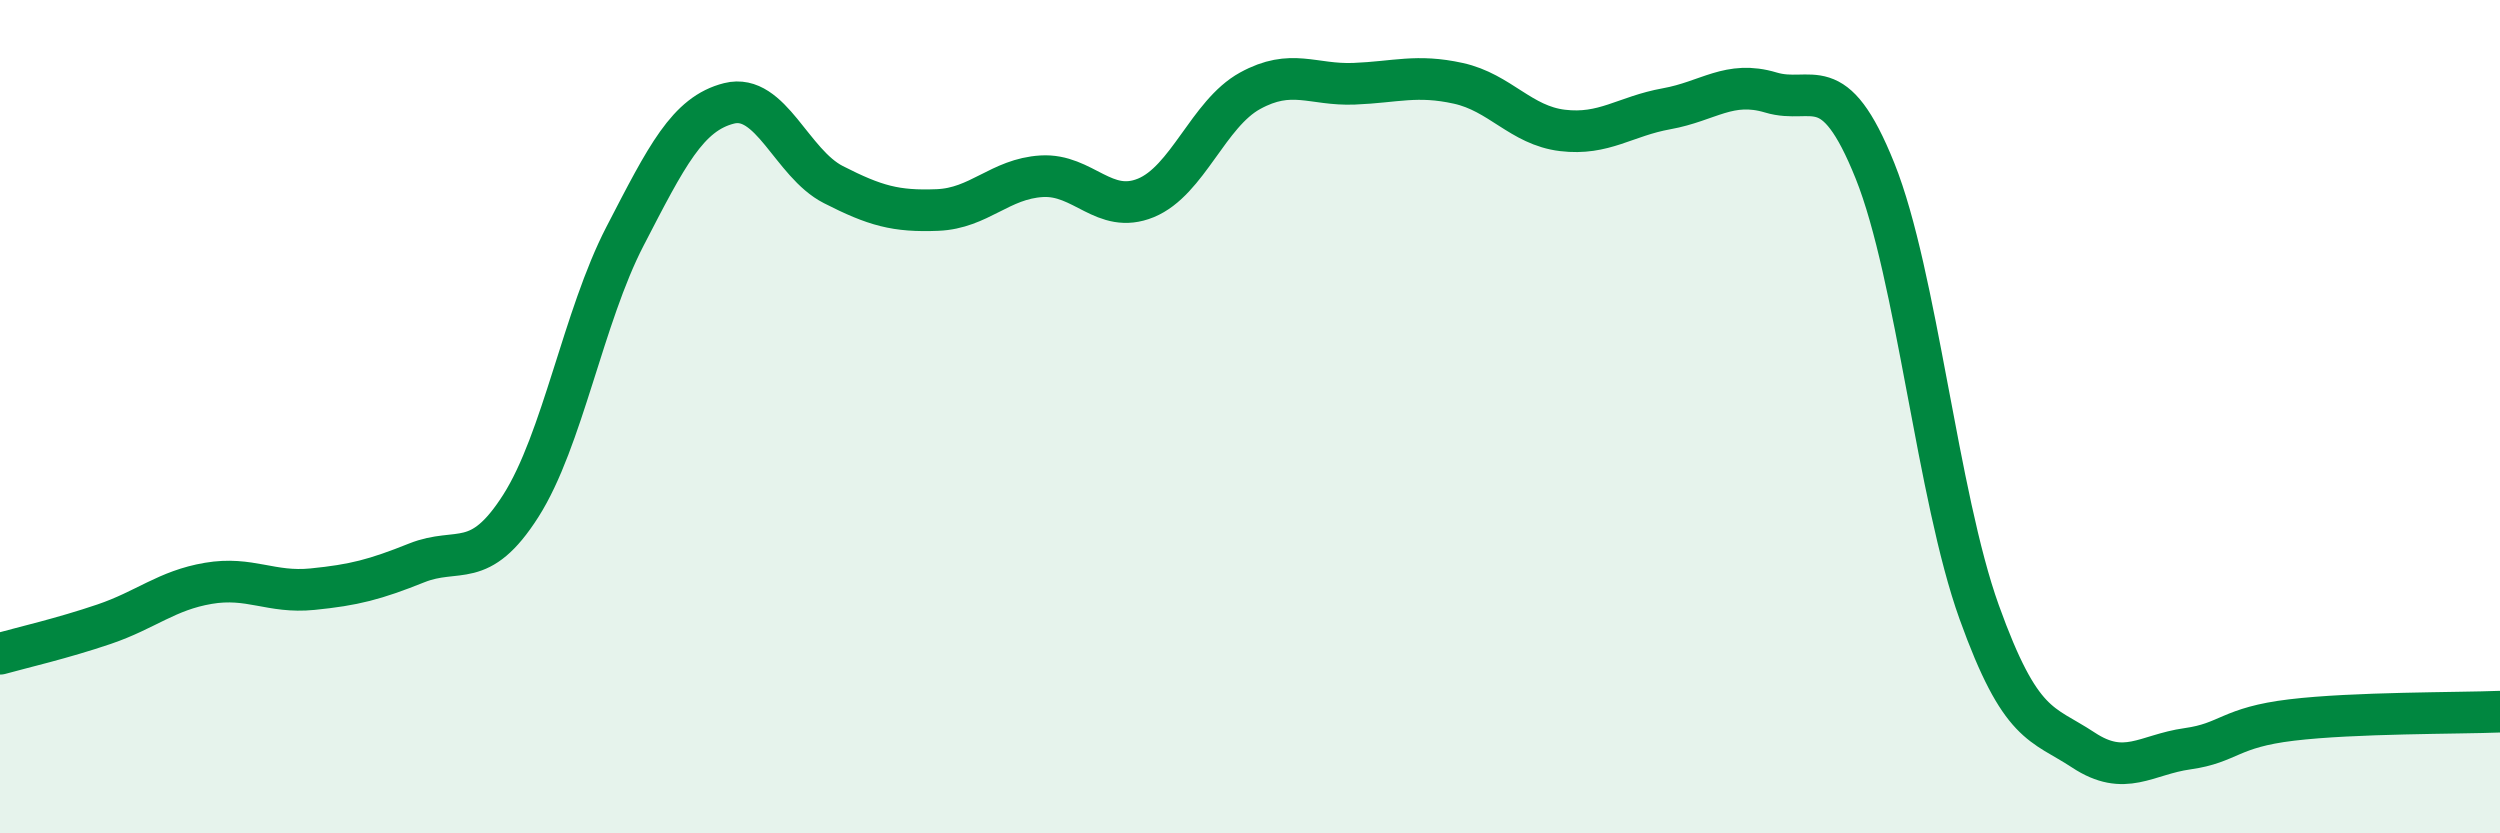
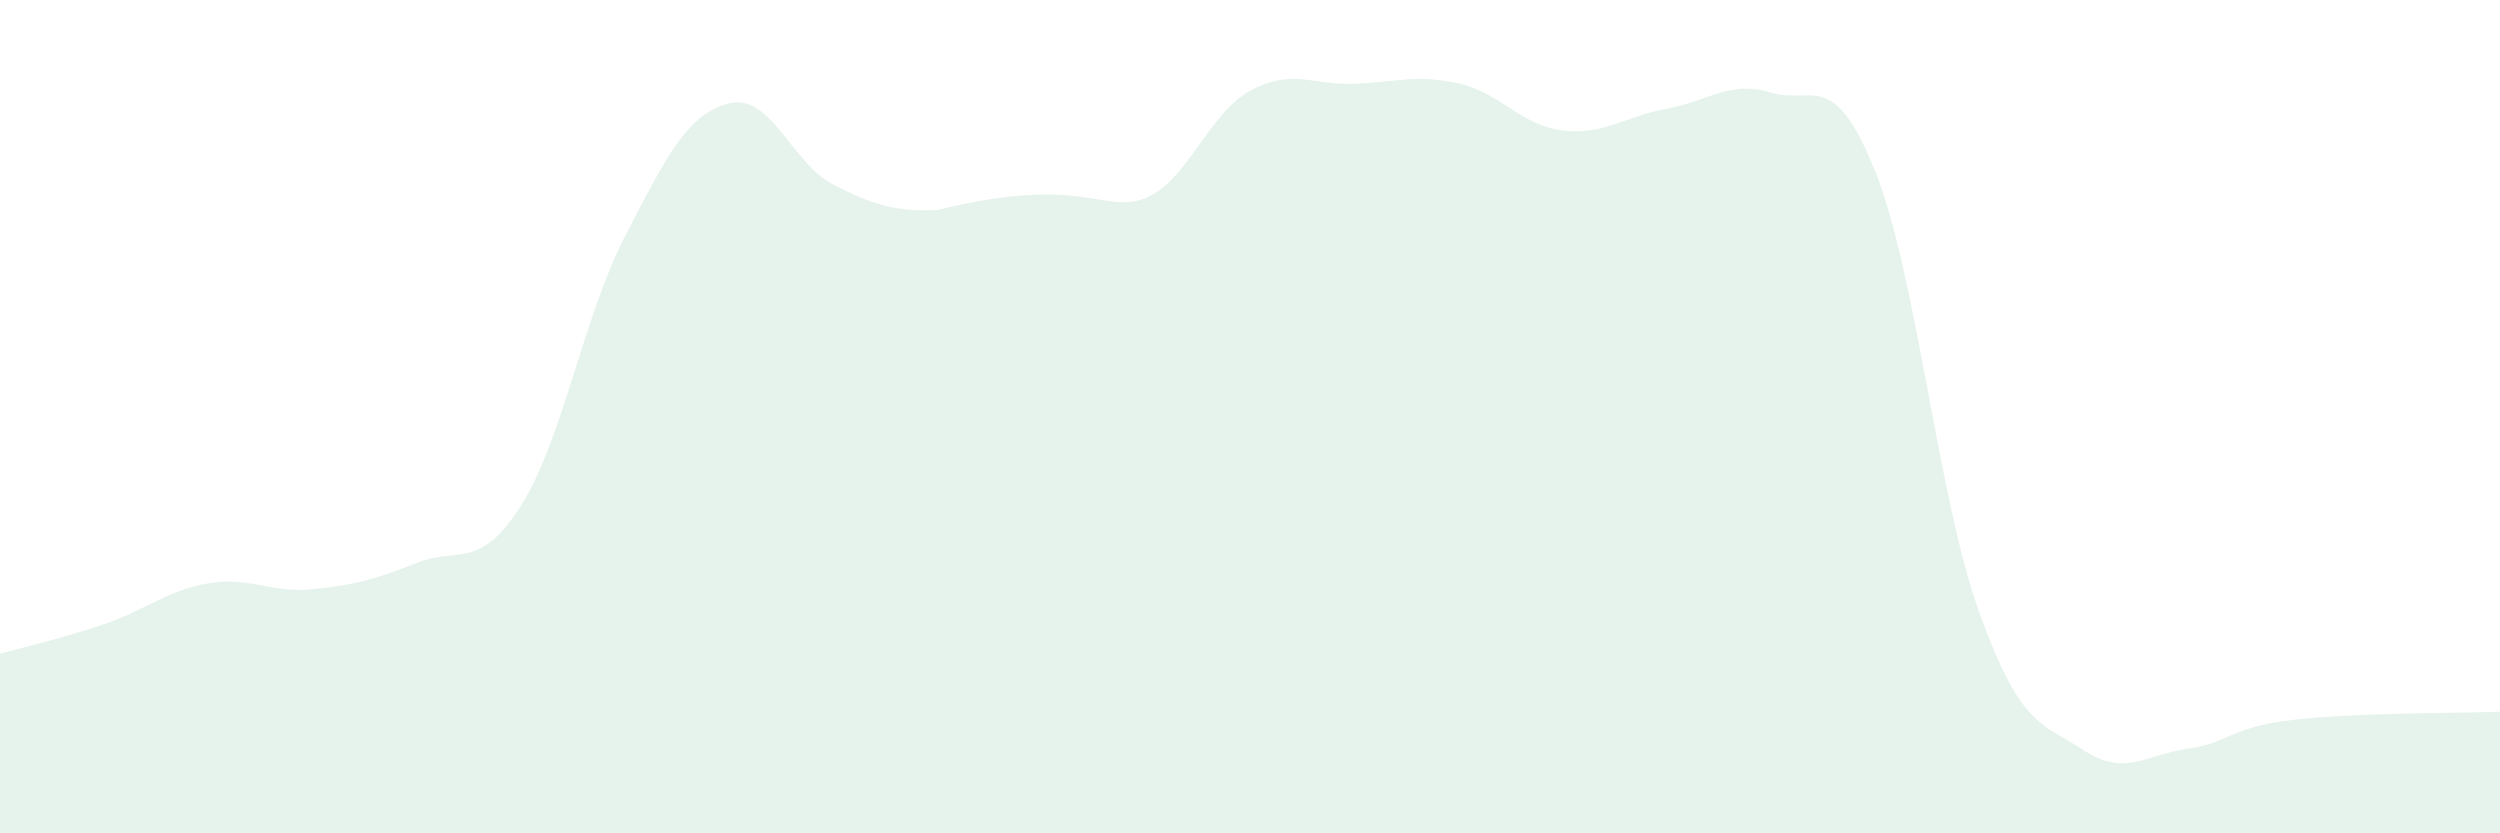
<svg xmlns="http://www.w3.org/2000/svg" width="60" height="20" viewBox="0 0 60 20">
-   <path d="M 0,15.69 C 0.5,15.55 1.5,15.32 2.5,14.98 C 3.5,14.64 4,14.17 5,14 C 6,13.83 6.5,14.24 7.5,14.14 C 8.5,14.04 9,13.91 10,13.51 C 11,13.11 11.5,13.71 12.5,12.14 C 13.5,10.57 14,7.6 15,5.67 C 16,3.74 16.5,2.73 17.5,2.48 C 18.5,2.23 19,3.92 20,4.43 C 21,4.94 21.5,5.08 22.5,5.04 C 23.5,5 24,4.29 25,4.23 C 26,4.17 26.5,5.16 27.5,4.75 C 28.5,4.34 29,2.73 30,2.18 C 31,1.63 31.5,2.05 32.5,2.01 C 33.5,1.97 34,1.78 35,2 C 36,2.22 36.5,3.01 37.5,3.13 C 38.5,3.25 39,2.79 40,2.61 C 41,2.43 41.5,1.92 42.5,2.22 C 43.5,2.52 44,1.61 45,4.1 C 46,6.59 46.5,11.91 47.5,14.69 C 48.5,17.47 49,17.34 50,18 C 51,18.66 51.5,18.11 52.5,17.97 C 53.5,17.83 53.5,17.46 55,17.28 C 56.5,17.1 59,17.12 60,17.08L60 20L0 20Z" fill="#008740" opacity="0.1" stroke-linecap="round" stroke-linejoin="round" />
-   <path d="M 0,15.69 C 0.5,15.55 1.5,15.32 2.5,14.98 C 3.5,14.64 4,14.17 5,14 C 6,13.83 6.5,14.24 7.5,14.14 C 8.5,14.04 9,13.91 10,13.51 C 11,13.11 11.5,13.71 12.5,12.14 C 13.5,10.57 14,7.6 15,5.67 C 16,3.74 16.5,2.73 17.5,2.48 C 18.5,2.23 19,3.92 20,4.43 C 21,4.94 21.5,5.08 22.5,5.04 C 23.5,5 24,4.29 25,4.23 C 26,4.17 26.5,5.16 27.5,4.75 C 28.5,4.34 29,2.73 30,2.18 C 31,1.63 31.5,2.05 32.5,2.01 C 33.5,1.97 34,1.78 35,2 C 36,2.22 36.5,3.01 37.5,3.13 C 38.5,3.25 39,2.79 40,2.61 C 41,2.43 41.5,1.92 42.5,2.22 C 43.5,2.52 44,1.61 45,4.1 C 46,6.59 46.5,11.91 47.5,14.69 C 48.5,17.47 49,17.34 50,18 C 51,18.66 51.5,18.11 52.5,17.97 C 53.5,17.83 53.5,17.46 55,17.28 C 56.5,17.1 59,17.12 60,17.08" stroke="#008740" stroke-width="1" fill="none" stroke-linecap="round" stroke-linejoin="round" />
+   <path d="M 0,15.69 C 0.5,15.55 1.5,15.32 2.5,14.98 C 3.5,14.64 4,14.17 5,14 C 6,13.83 6.5,14.24 7.5,14.14 C 8.5,14.04 9,13.91 10,13.51 C 11,13.11 11.5,13.71 12.5,12.14 C 13.5,10.57 14,7.6 15,5.67 C 16,3.74 16.5,2.73 17.5,2.48 C 18.5,2.23 19,3.92 20,4.43 C 21,4.94 21.5,5.08 22.5,5.04 C 26,4.17 26.5,5.16 27.5,4.75 C 28.5,4.34 29,2.73 30,2.18 C 31,1.63 31.5,2.05 32.5,2.01 C 33.5,1.97 34,1.78 35,2 C 36,2.22 36.5,3.01 37.5,3.13 C 38.5,3.25 39,2.79 40,2.61 C 41,2.43 41.5,1.92 42.5,2.22 C 43.5,2.52 44,1.61 45,4.1 C 46,6.59 46.5,11.91 47.5,14.69 C 48.5,17.47 49,17.34 50,18 C 51,18.66 51.5,18.11 52.5,17.97 C 53.5,17.83 53.5,17.46 55,17.28 C 56.5,17.1 59,17.12 60,17.08L60 20L0 20Z" fill="#008740" opacity="0.1" stroke-linecap="round" stroke-linejoin="round" />
</svg>